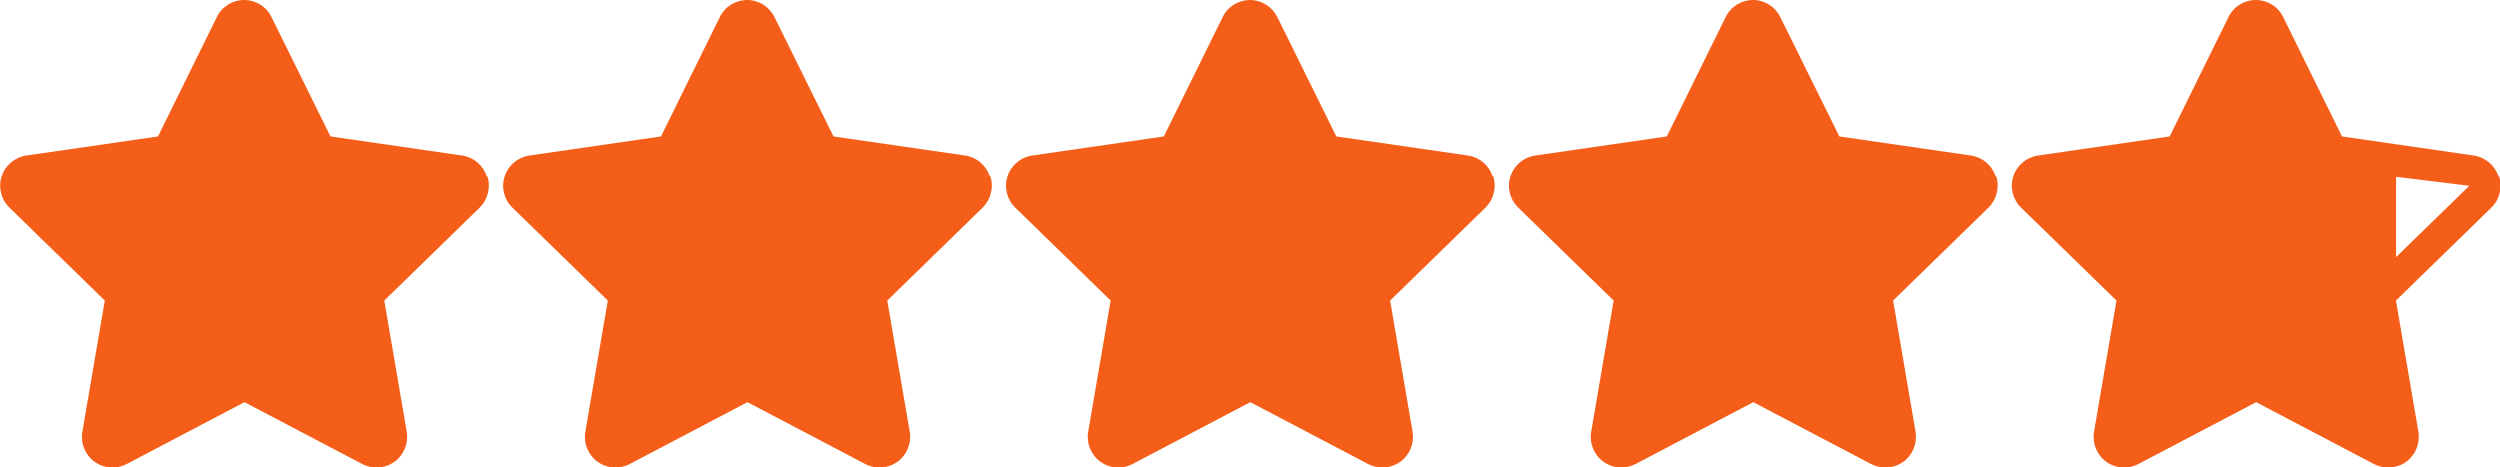
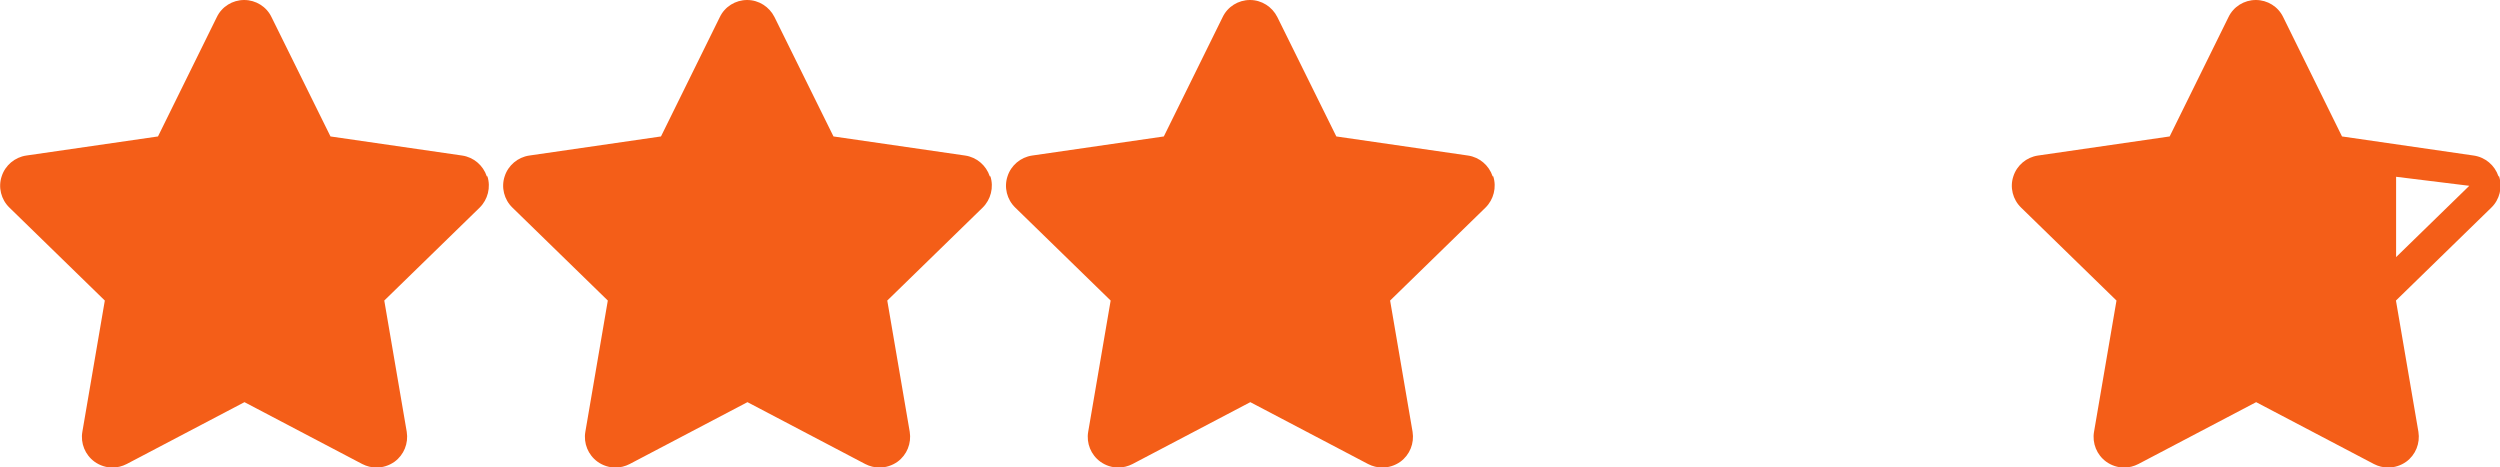
<svg xmlns="http://www.w3.org/2000/svg" id="Layer_2" data-name="Layer 2" viewBox="0 0 163.62 30.59">
  <defs>
    <style>
      .cls-1 {
        fill: #f45e18;
        stroke-width: 0px;
      }
    </style>
  </defs>
  <g id="Layer_1-2" data-name="Layer 1">
-     <path class="cls-1" d="m130.61,11.54c-.24-.72-.86-1.25-1.61-1.36l-8.62-1.25-3.86-7.81C116.18.43,115.49,0,114.73,0s-1.46.43-1.79,1.12l-3.85,7.81-8.62,1.25c-.75.11-1.38.64-1.61,1.36-.24.72-.04,1.52.51,2.05l6.24,6.08-1.47,8.59c-.13.75.18,1.51.8,1.96.35.25.76.38,1.17.38.32,0,.64-.08.93-.23l7.71-4.05,7.71,4.05c.29.15.61.23.93.23.41,0,.83-.13,1.18-.38.62-.45.92-1.21.8-1.96l-1.47-8.59,6.24-6.08c.54-.53.74-1.33.51-2.05Z" />
    <path class="cls-1" d="m163.52,11.54c-.24-.72-.86-1.25-1.62-1.36l-8.62-1.25-3.85-7.81C149.1.43,148.4,0,147.64,0s-1.46.43-1.79,1.12l-3.85,7.81-8.62,1.25c-.75.11-1.38.64-1.61,1.36-.24.72-.04,1.52.51,2.05l6.24,6.08-1.47,8.59c-.13.75.18,1.51.8,1.96.35.25.76.38,1.17.38.32,0,.64-.08.93-.23l7.71-4.05,7.71,4.05c.29.15.61.23.93.23.41,0,.83-.13,1.18-.38.62-.45.92-1.21.8-1.96l-1.47-8.59,6.24-6.08c.55-.53.74-1.33.51-2.05Zm-6.7.03l4.79.59-6.99,6.81,1.65,9.62.55-11.12" />
    <path class="cls-1" d="m97.69,11.54c-.24-.72-.86-1.25-1.61-1.36l-8.62-1.25-3.86-7.81c-.34-.68-1.03-1.12-1.79-1.12s-1.46.43-1.79,1.12l-3.85,7.81-8.62,1.25c-.75.11-1.38.64-1.61,1.36-.24.72-.04,1.52.51,2.05l6.24,6.08-1.47,8.59c-.13.75.18,1.51.8,1.96.35.25.76.38,1.17.38.32,0,.64-.08.93-.23l7.71-4.05,7.71,4.05c.29.15.61.23.93.23.41,0,.83-.13,1.18-.38.62-.45.92-1.21.8-1.96l-1.47-8.59,6.24-6.08c.54-.53.74-1.33.51-2.05Z" />
    <path class="cls-1" d="m64.78,11.54c-.24-.72-.86-1.25-1.61-1.36l-8.62-1.25-3.86-7.81c-.34-.68-1.03-1.12-1.79-1.12s-1.46.43-1.79,1.12l-3.85,7.81-8.62,1.25c-.75.11-1.38.64-1.61,1.36-.24.72-.04,1.52.51,2.05l6.24,6.08-1.47,8.59c-.13.75.18,1.51.8,1.96.35.25.76.38,1.17.38.32,0,.64-.08.93-.23l7.71-4.05,7.71,4.05c.29.15.61.23.93.23.41,0,.83-.13,1.18-.38.62-.45.92-1.21.8-1.96l-1.47-8.59,6.24-6.08c.54-.53.74-1.33.51-2.05Z" />
    <path class="cls-1" d="m31.86,11.54c-.24-.72-.86-1.25-1.61-1.36l-8.62-1.25-3.86-7.81C17.44.43,16.74,0,15.98,0s-1.46.43-1.79,1.12l-3.85,7.81-8.62,1.25c-.75.11-1.38.64-1.61,1.36-.24.72-.04,1.52.51,2.05l6.24,6.08-1.47,8.59c-.13.75.18,1.51.8,1.96.35.25.76.38,1.17.38.32,0,.64-.08.93-.23l7.71-4.05,7.71,4.05c.29.15.61.23.93.23.41,0,.83-.13,1.18-.38.62-.45.92-1.21.8-1.96l-1.47-8.59,6.24-6.08c.54-.53.74-1.33.51-2.05Z" />
  </g>
</svg>